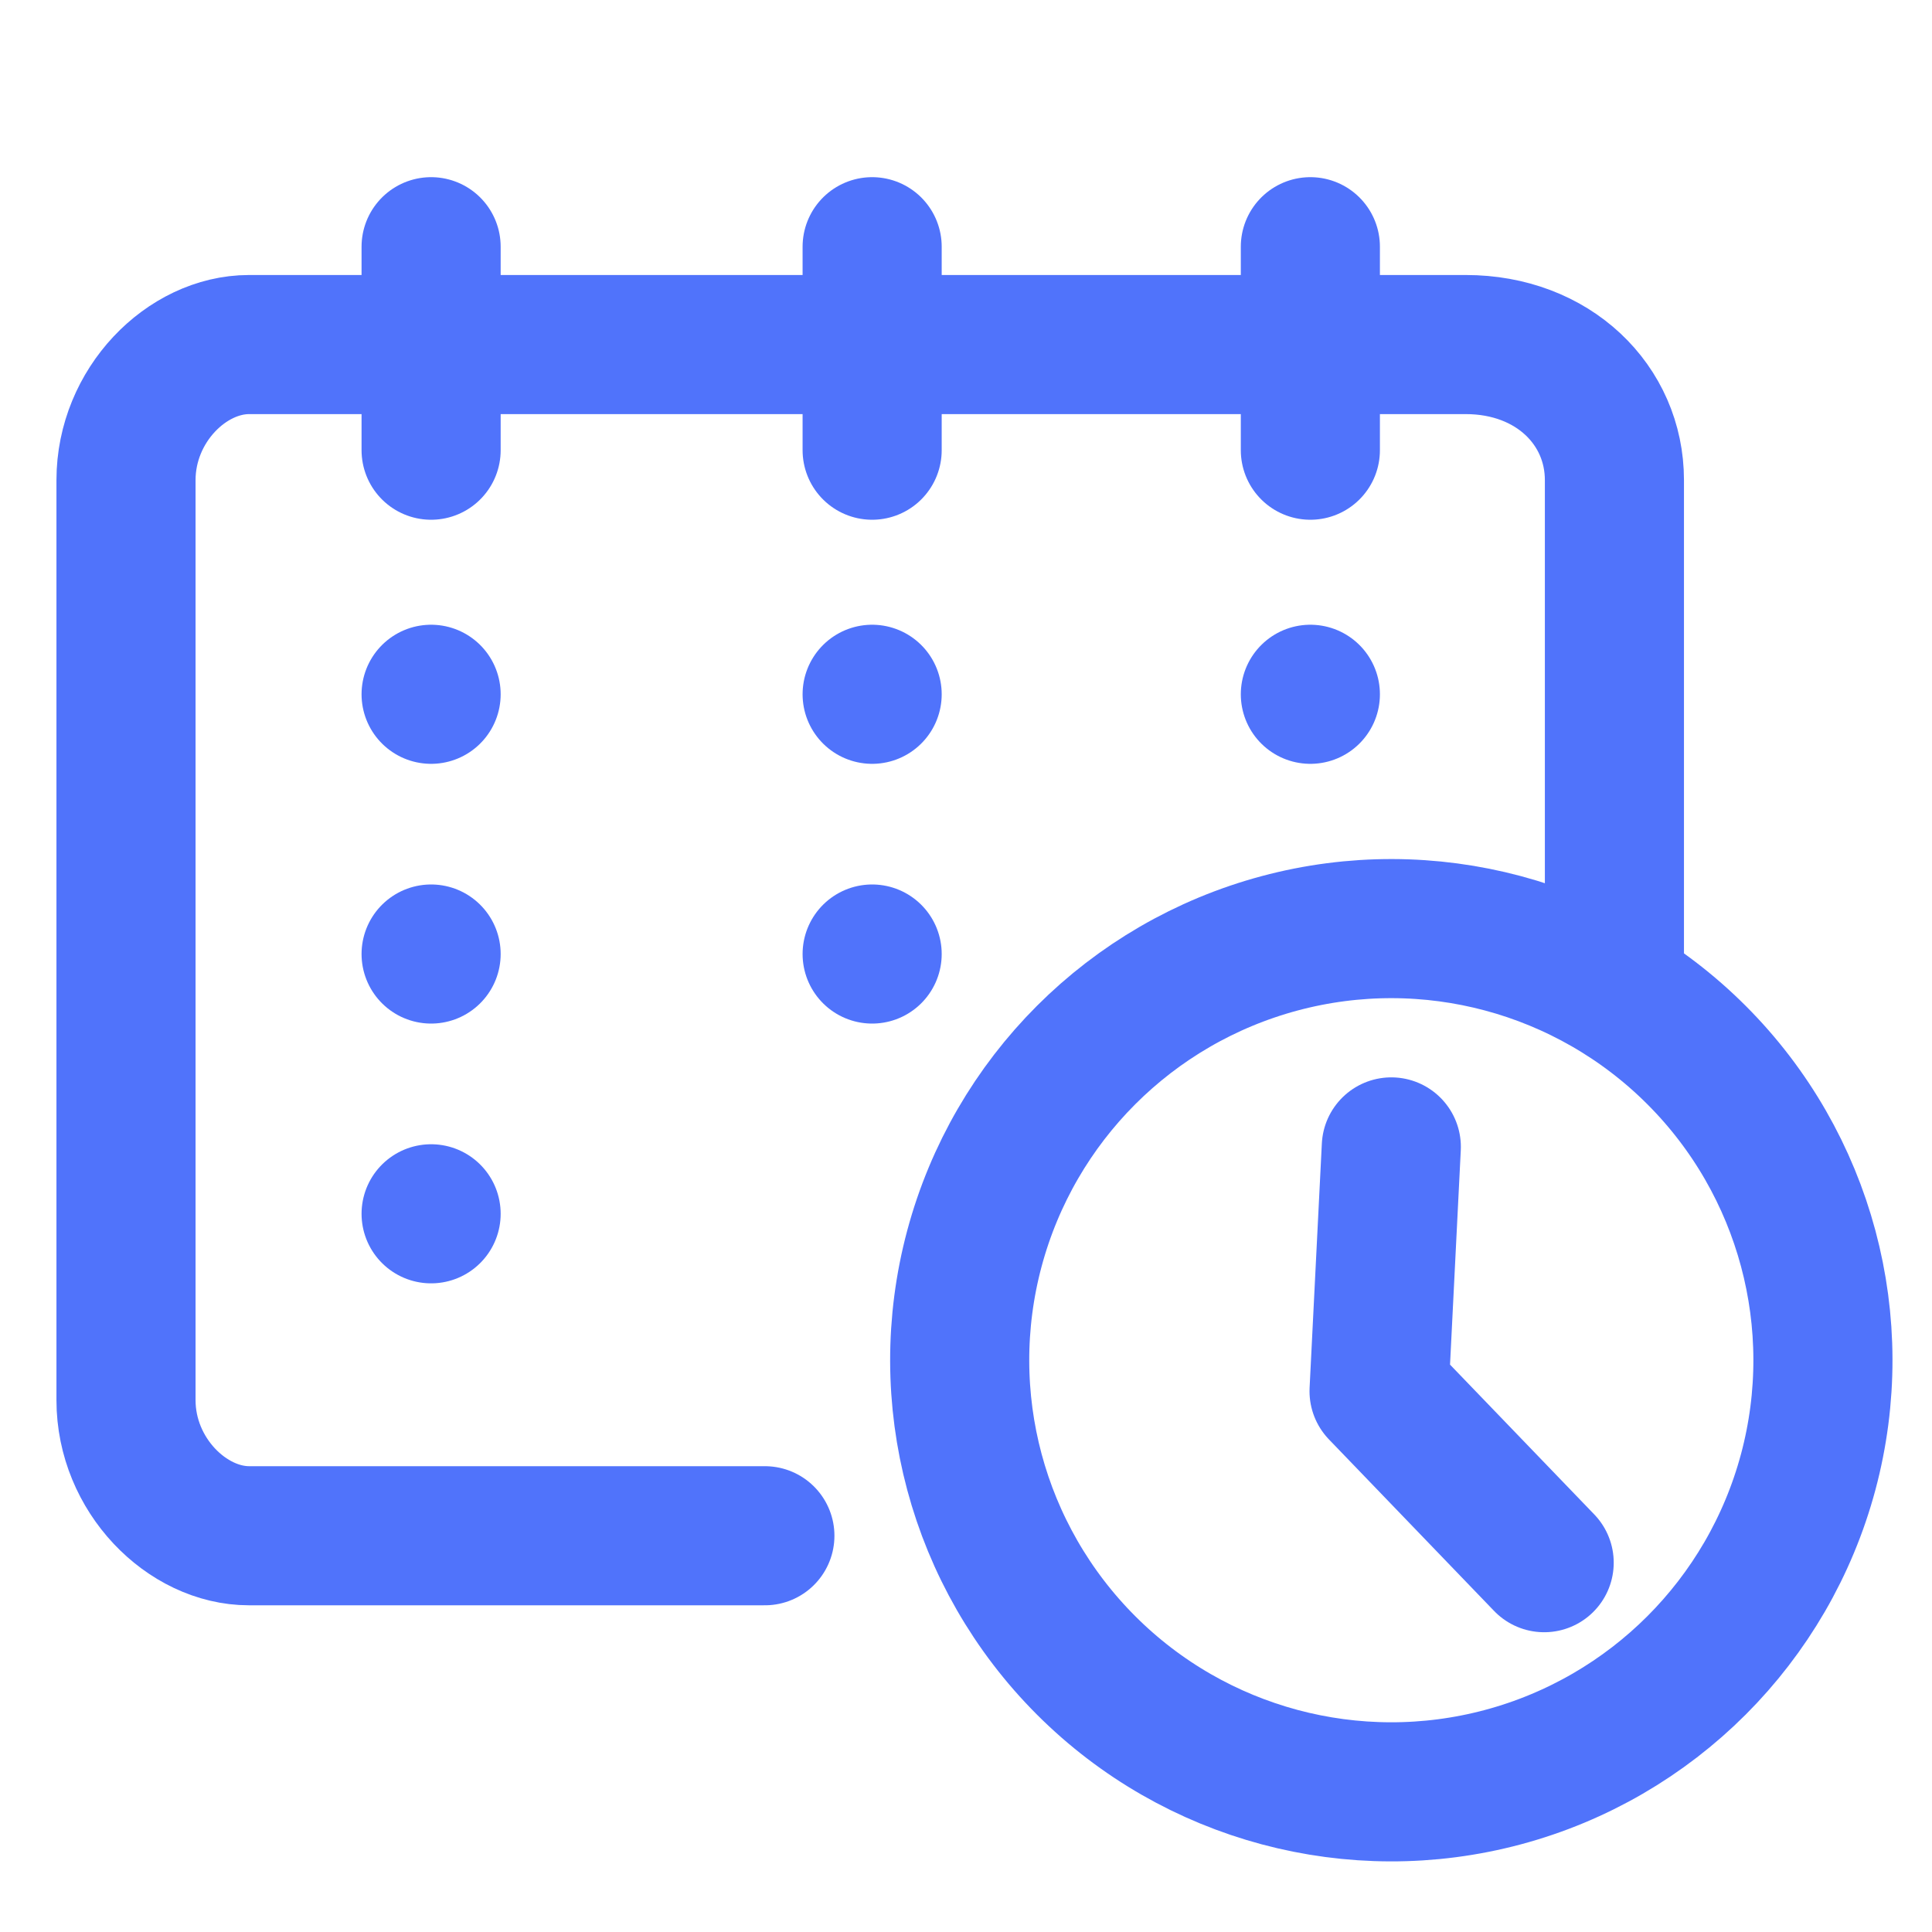
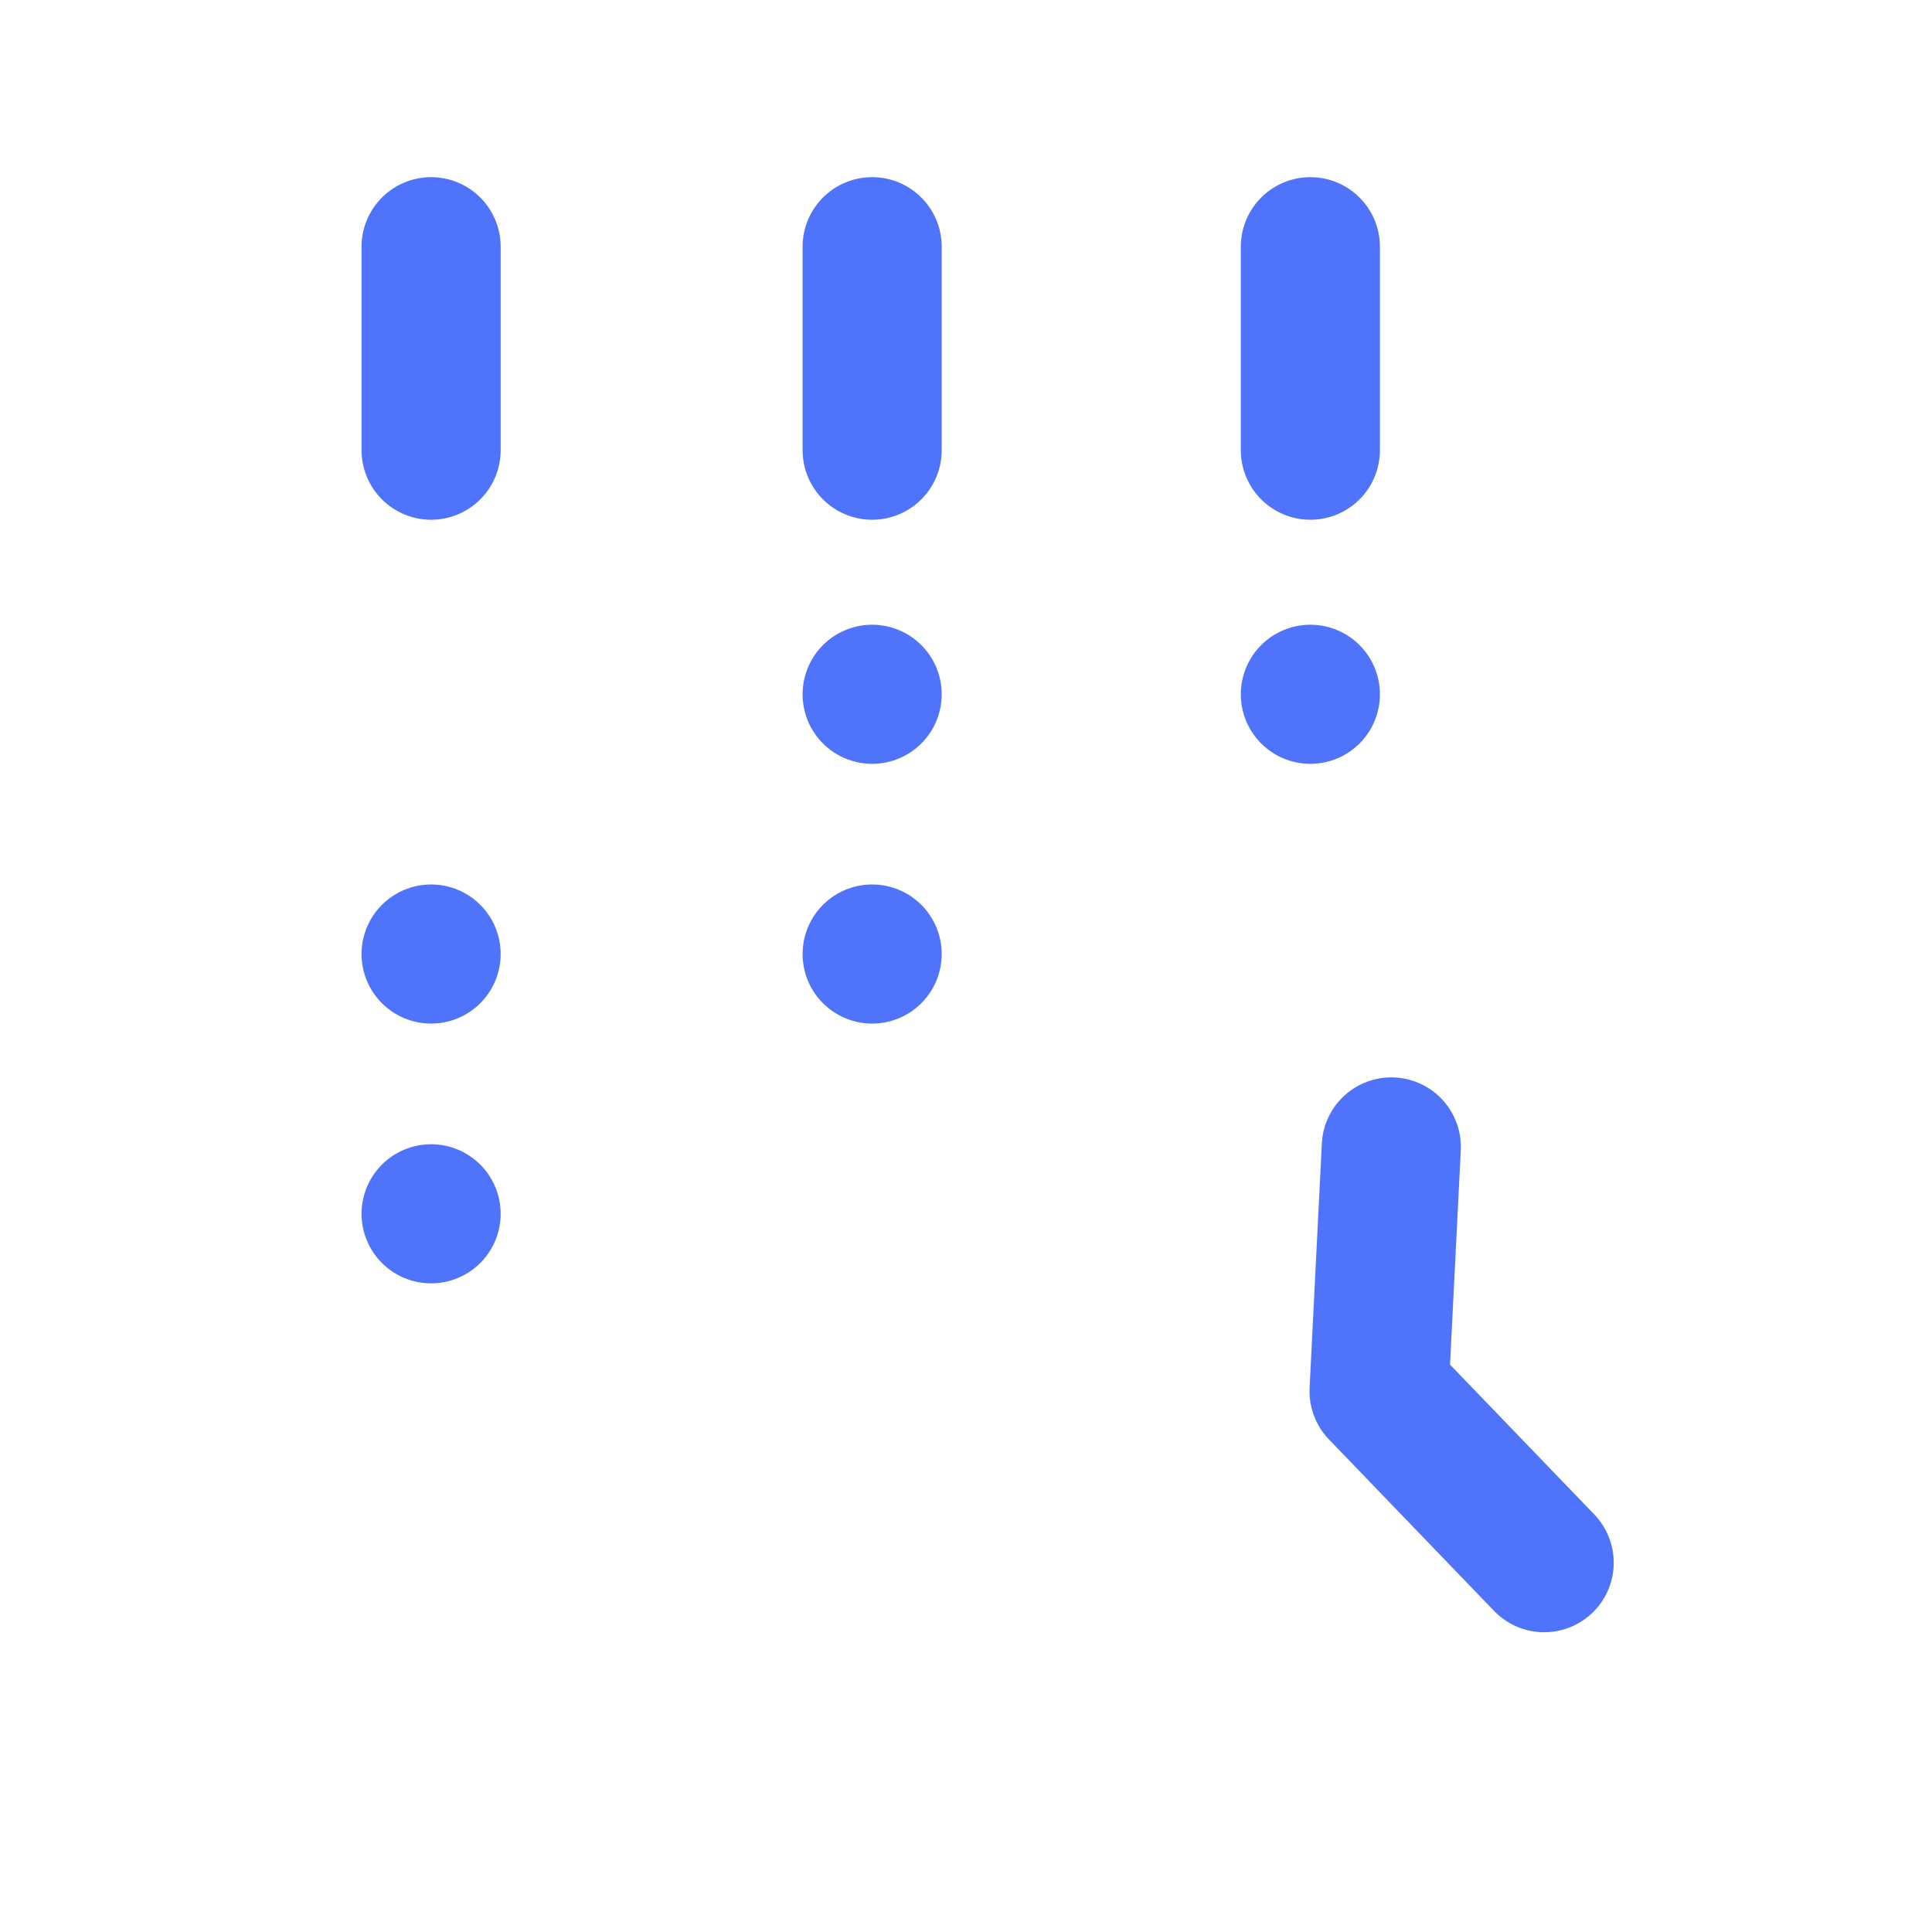
<svg xmlns="http://www.w3.org/2000/svg" id="Calque_1" viewBox="0 0 500 500">
  <defs>
    <style>.cls-1{fill:none;stroke:#5073fb;stroke-linecap:round;stroke-linejoin:round;stroke-width:36px;}</style>
  </defs>
-   <circle class="cls-1" cx="360.07" cy="352.03" r="111.7" transform="translate(-143.46 357.71) rotate(-45)" />
-   <path class="cls-1" d="m197.95,397.45H64.46c-16.06,0-31.85-15.7-31.85-35.08V124.25c0-19.38,15.7-35.08,31.85-35.08h314.86c22.7,0,38.49,15.7,38.49,35.08v124.21" />
  <line class="cls-1" x1="111.57" y1="116.51" x2="111.57" y2="63.85" />
  <line class="cls-1" x1="225.71" y1="116.51" x2="225.71" y2="63.85" />
  <line class="cls-1" x1="339.12" y1="116.51" x2="339.12" y2="63.85" />
-   <line class="cls-1" x1="111.57" y1="179.68" x2="111.57" y2="179.68" />
  <line class="cls-1" x1="111.57" y1="246.9" x2="111.57" y2="246.9" />
  <line class="cls-1" x1="111.57" y1="314.13" x2="111.57" y2="314.13" />
  <line class="cls-1" x1="225.71" y1="179.68" x2="225.71" y2="179.68" />
  <line class="cls-1" x1="225.71" y1="246.9" x2="225.71" y2="246.9" />
  <line class="cls-1" x1="339.12" y1="179.68" x2="339.12" y2="179.68" />
  <polyline class="cls-1" points="360.07 296.82 356.9 360.04 399.63 404.42" />
</svg>